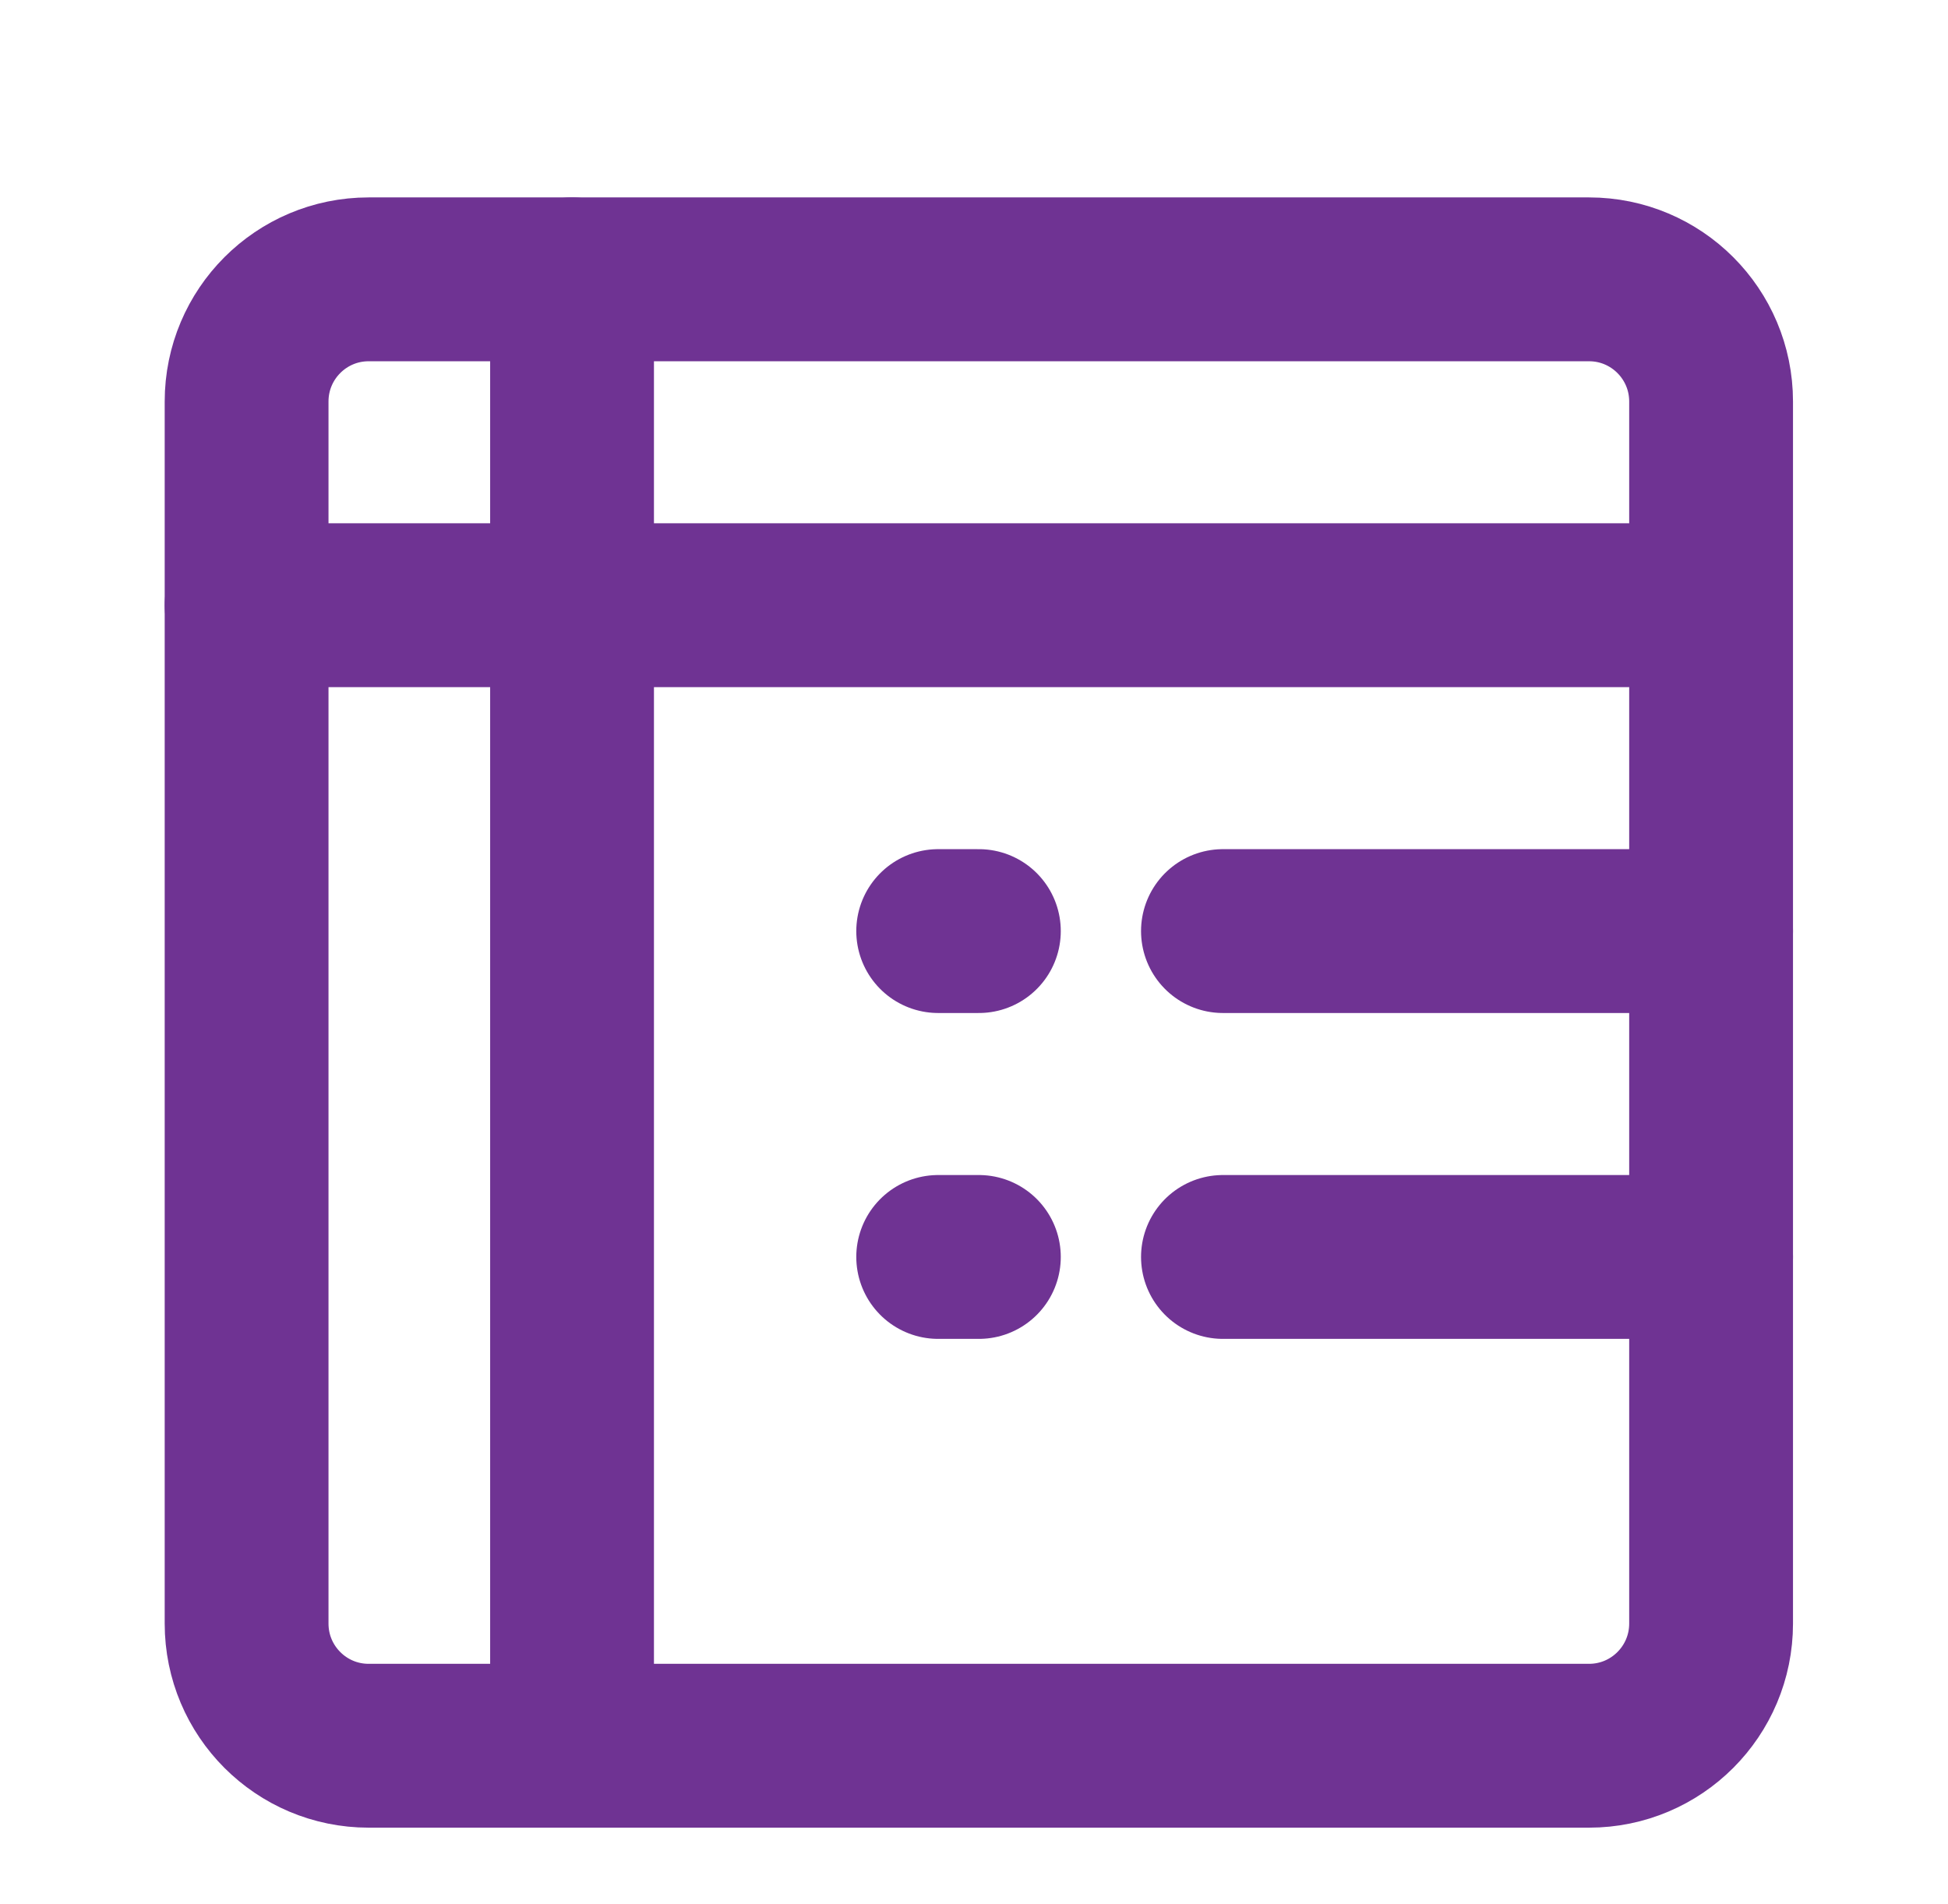
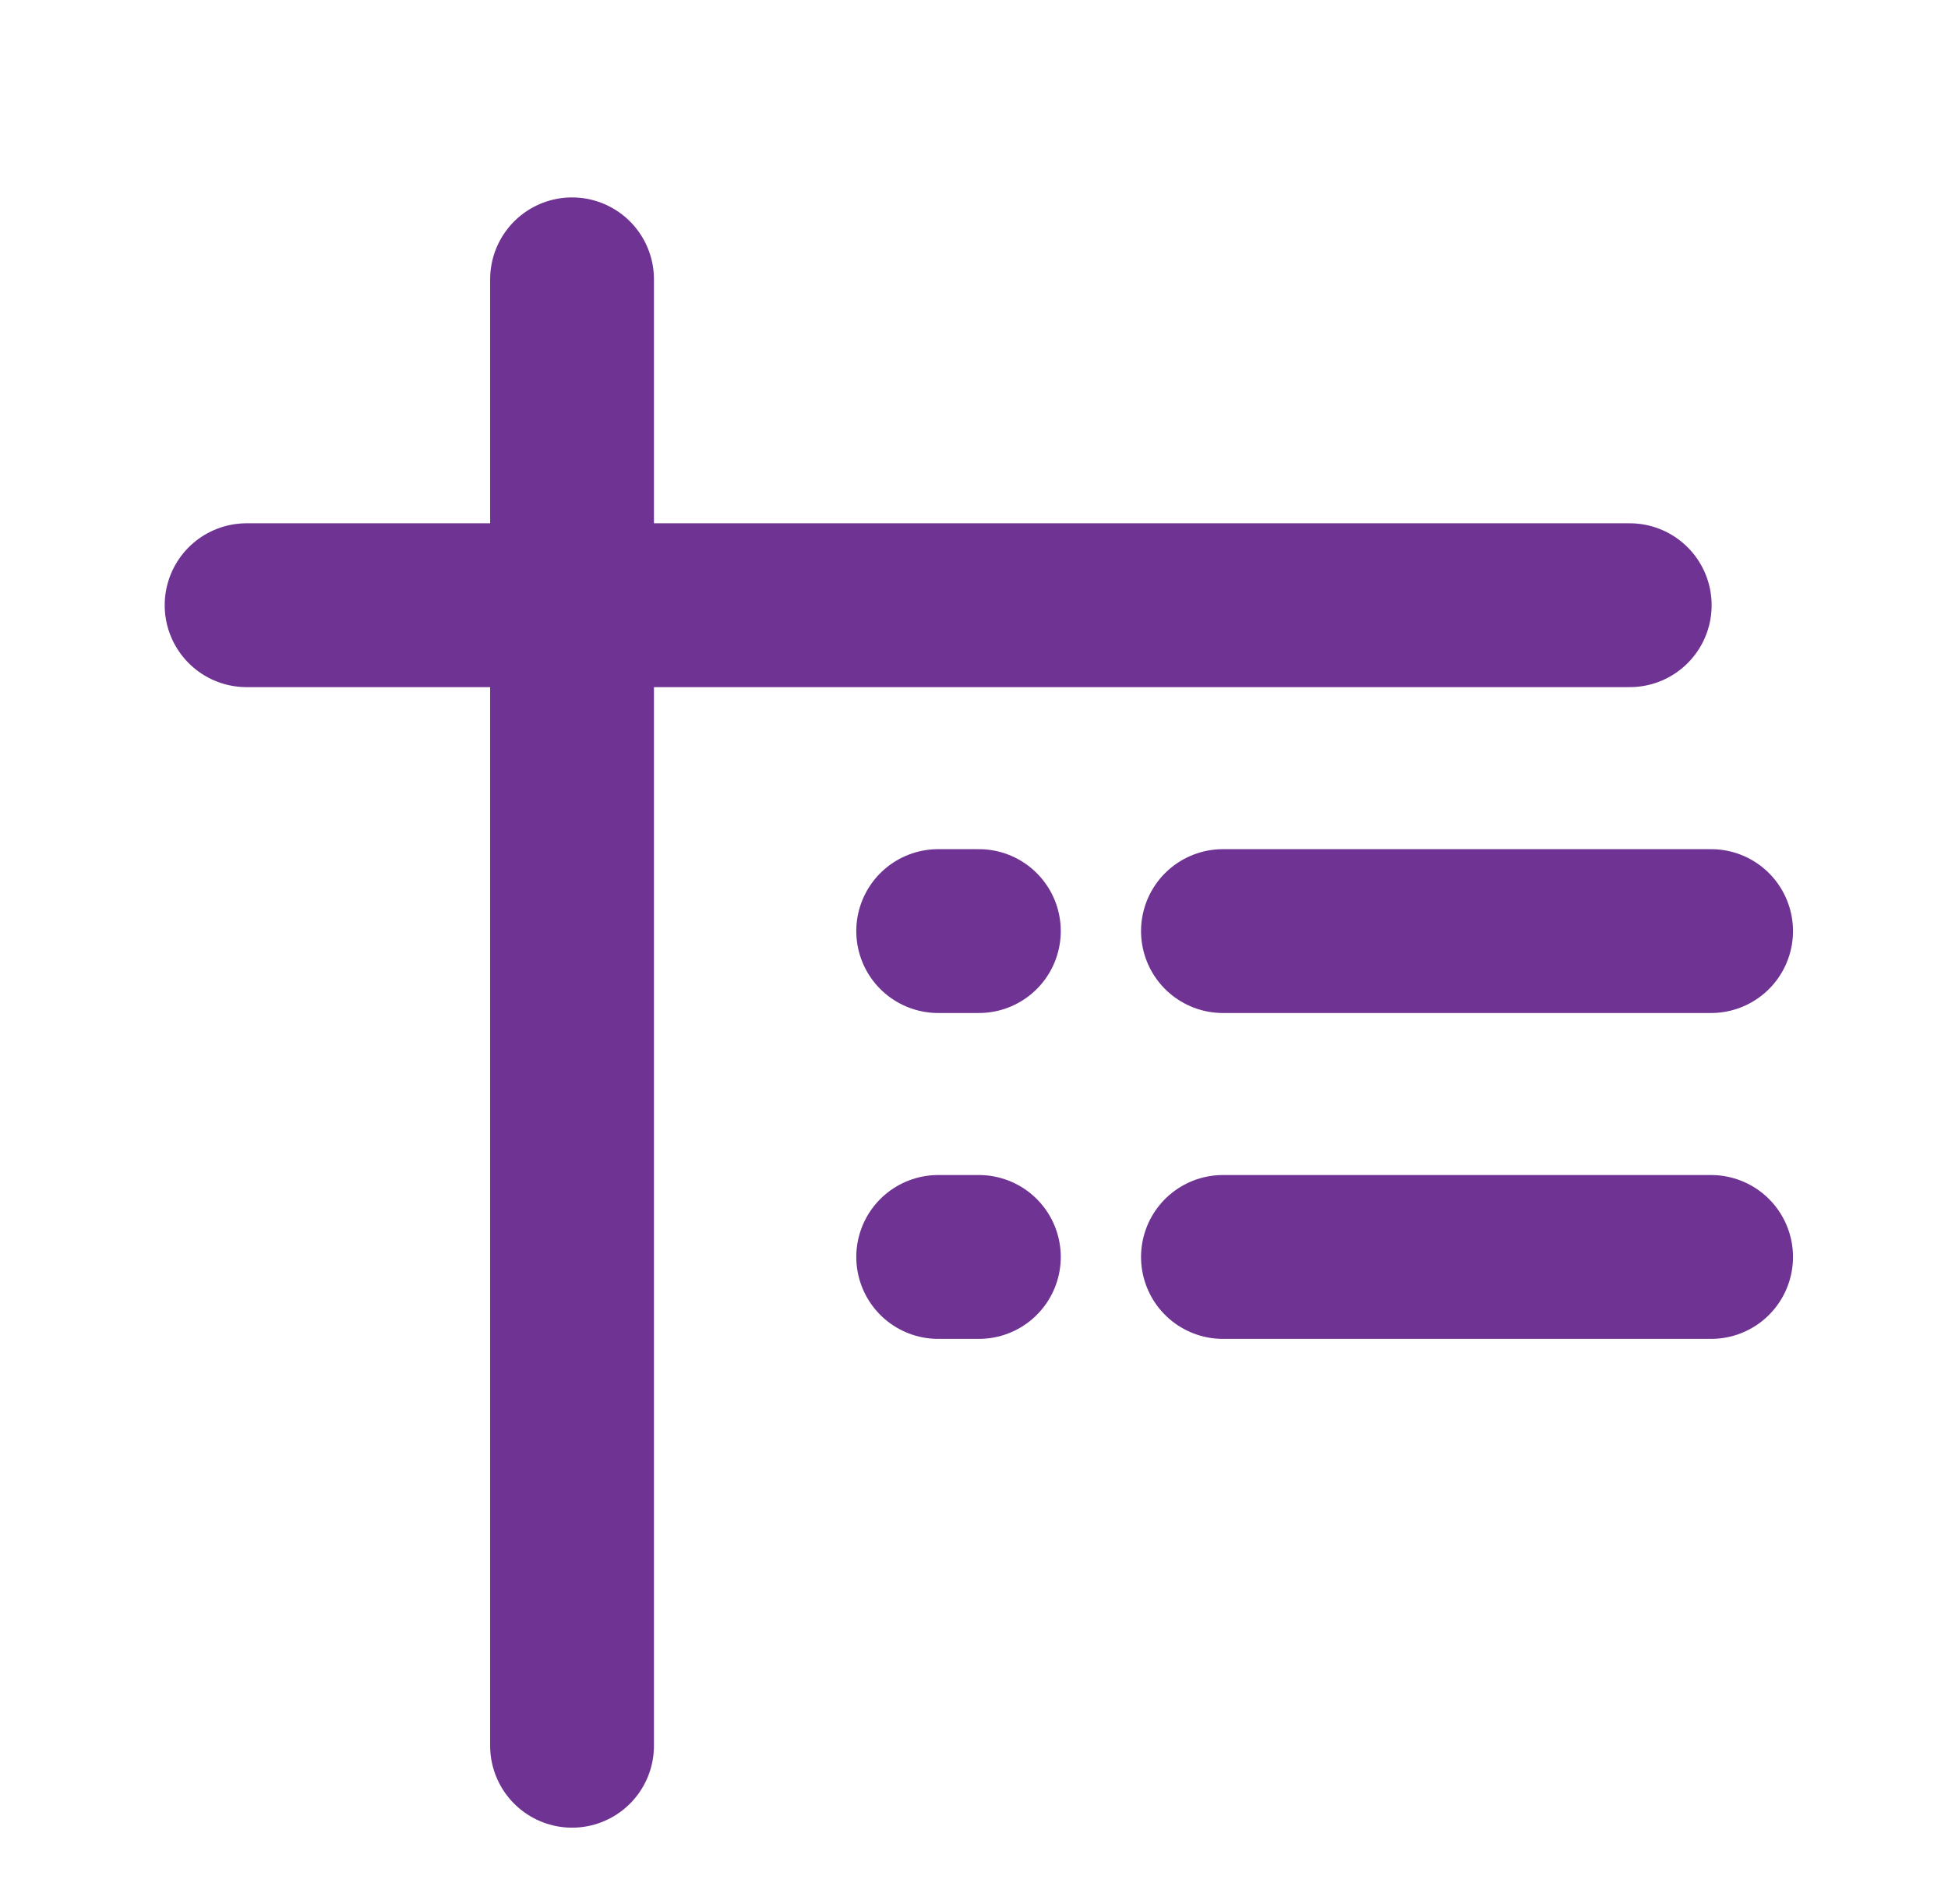
<svg xmlns="http://www.w3.org/2000/svg" width="44" height="43" viewBox="0 0 44 43" fill="none">
-   <path d="M35.892 6.308H8.327C6.804 6.308 5.57 7.543 5.57 9.067V36.664C5.57 38.188 6.804 39.423 8.327 39.423H35.892C37.415 39.423 38.649 38.188 38.649 36.664V9.067C38.649 7.543 37.415 6.308 35.892 6.308Z" stroke="#6F3393" stroke-width="3.7" stroke-linecap="round" stroke-linejoin="round" />
  <path d="M5.57 13.667H36.811M27.623 21.026H38.649M27.623 28.385H38.649M21.191 21.026H22.11M21.191 28.385H22.11M12.921 6.308V39.423" stroke="#6F3393" stroke-width="3.7" stroke-linecap="round" stroke-linejoin="round" />
</svg>